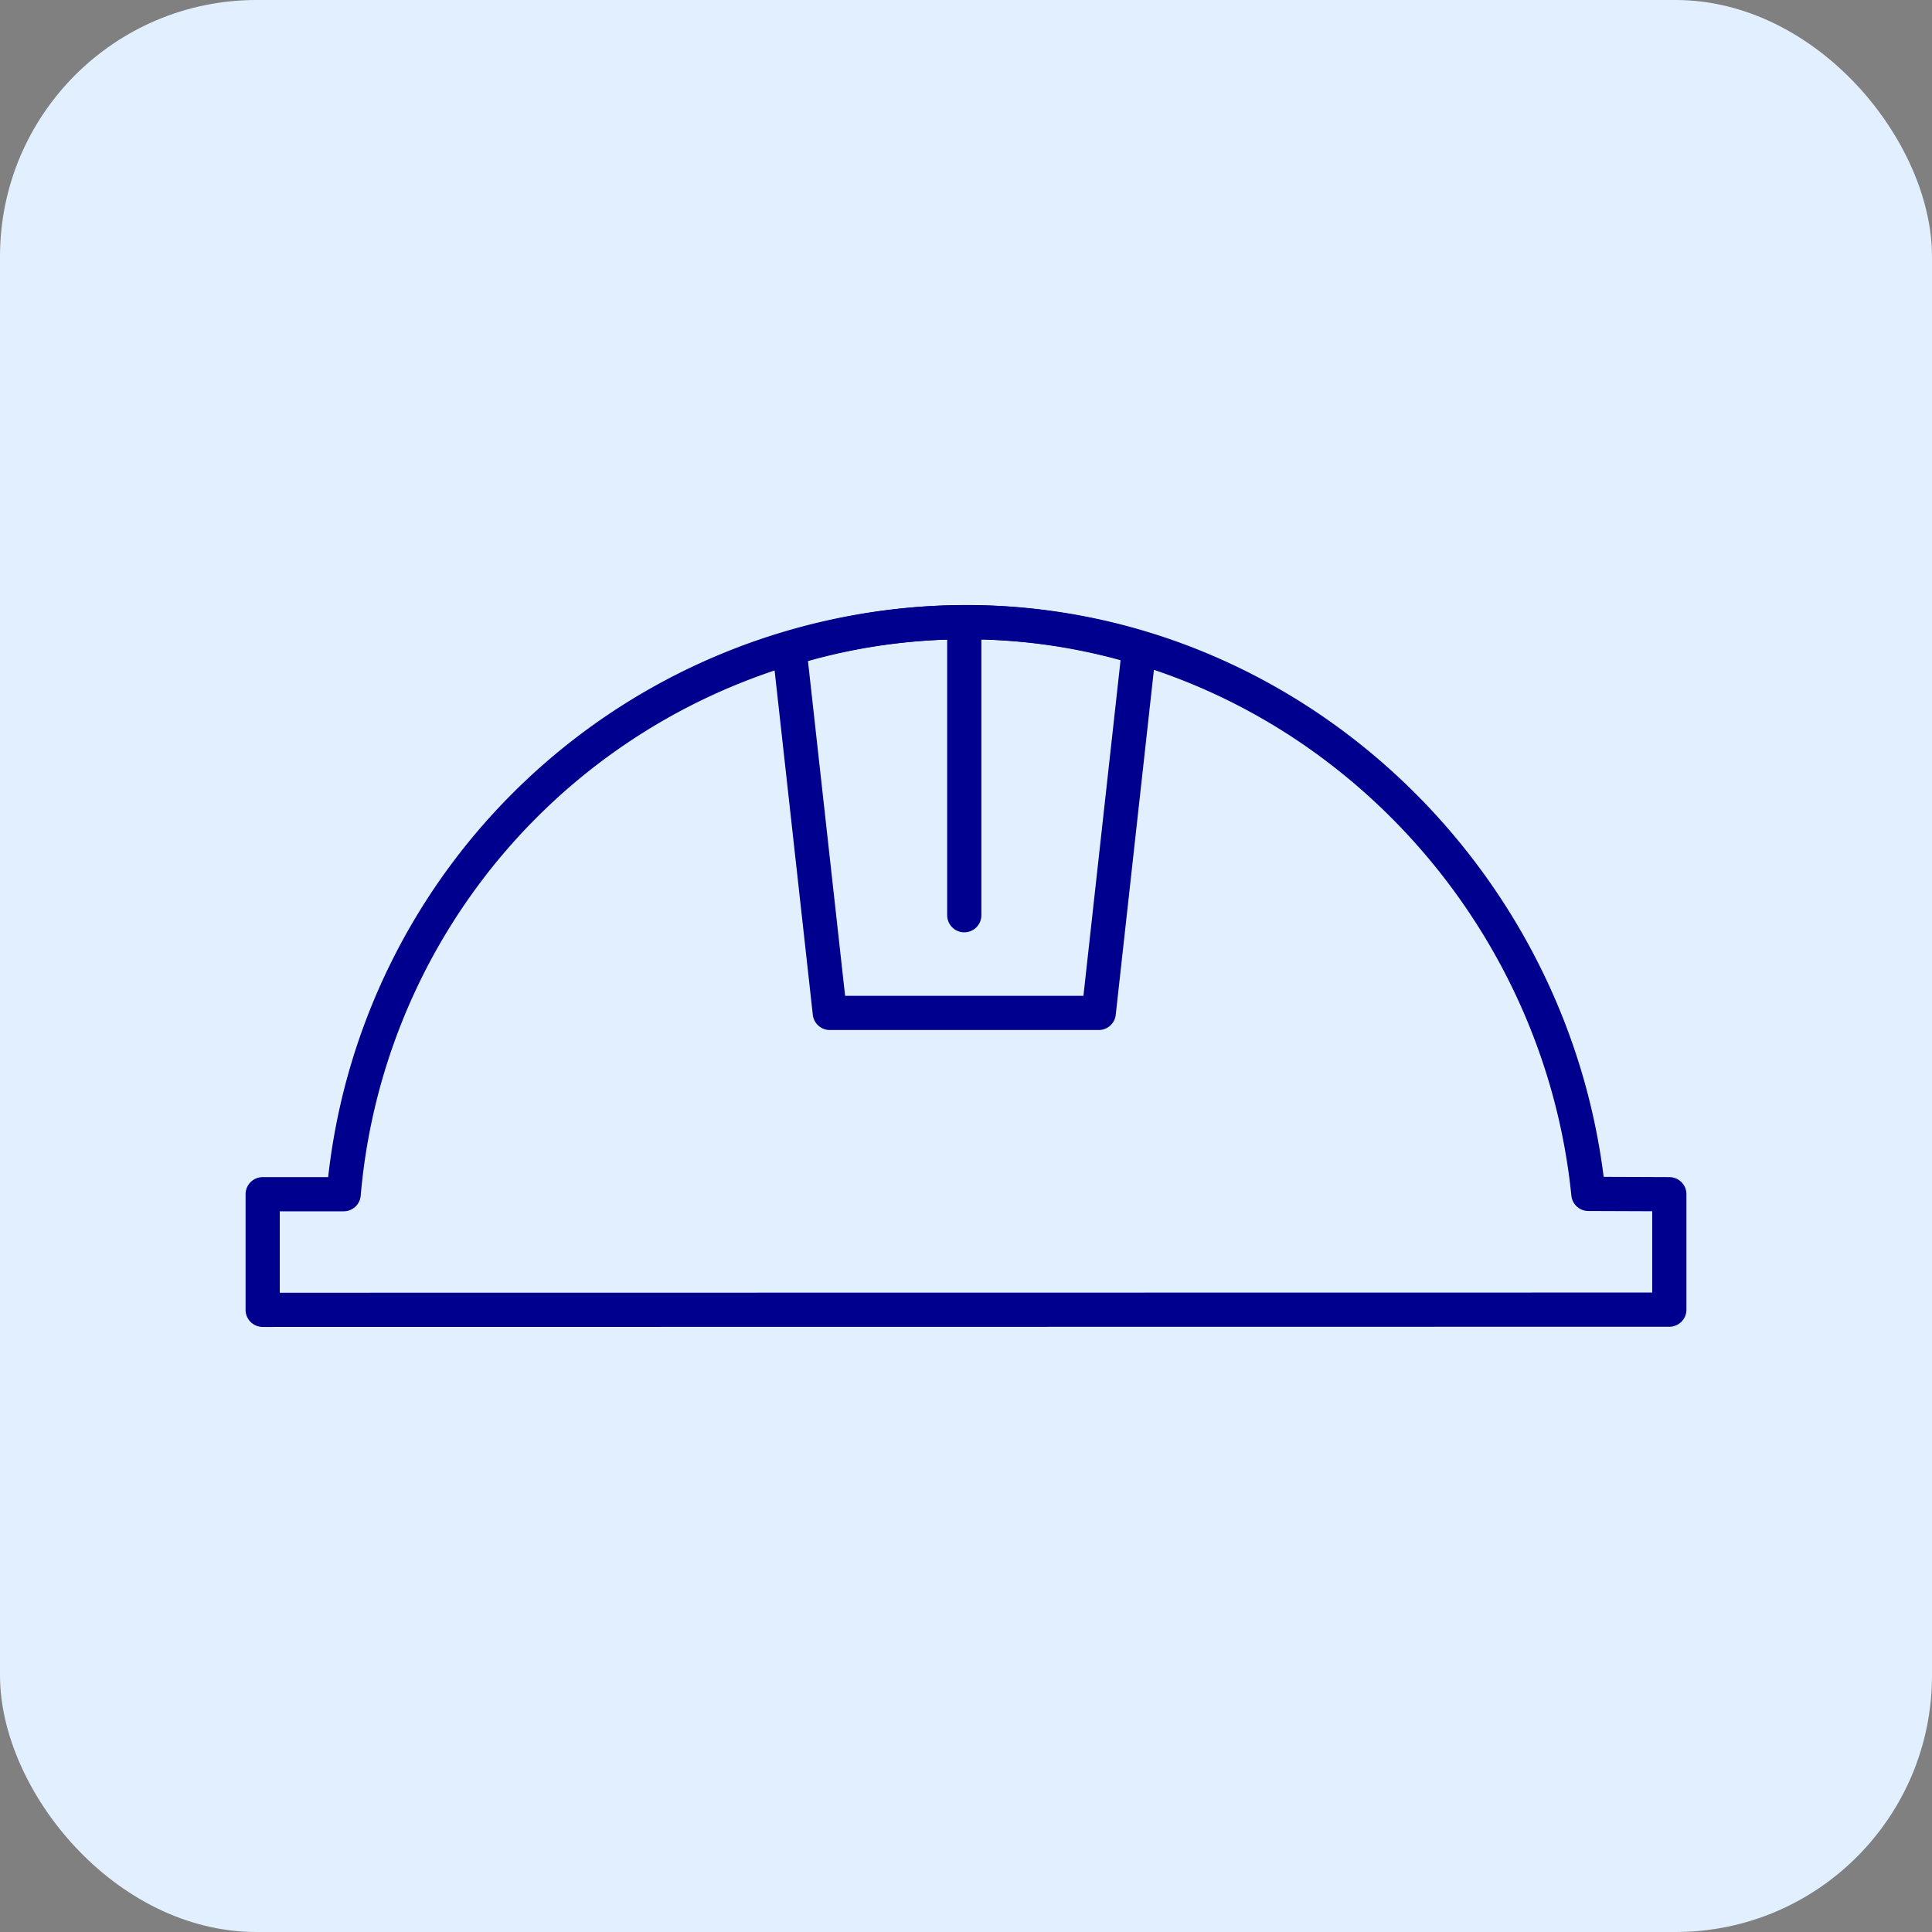
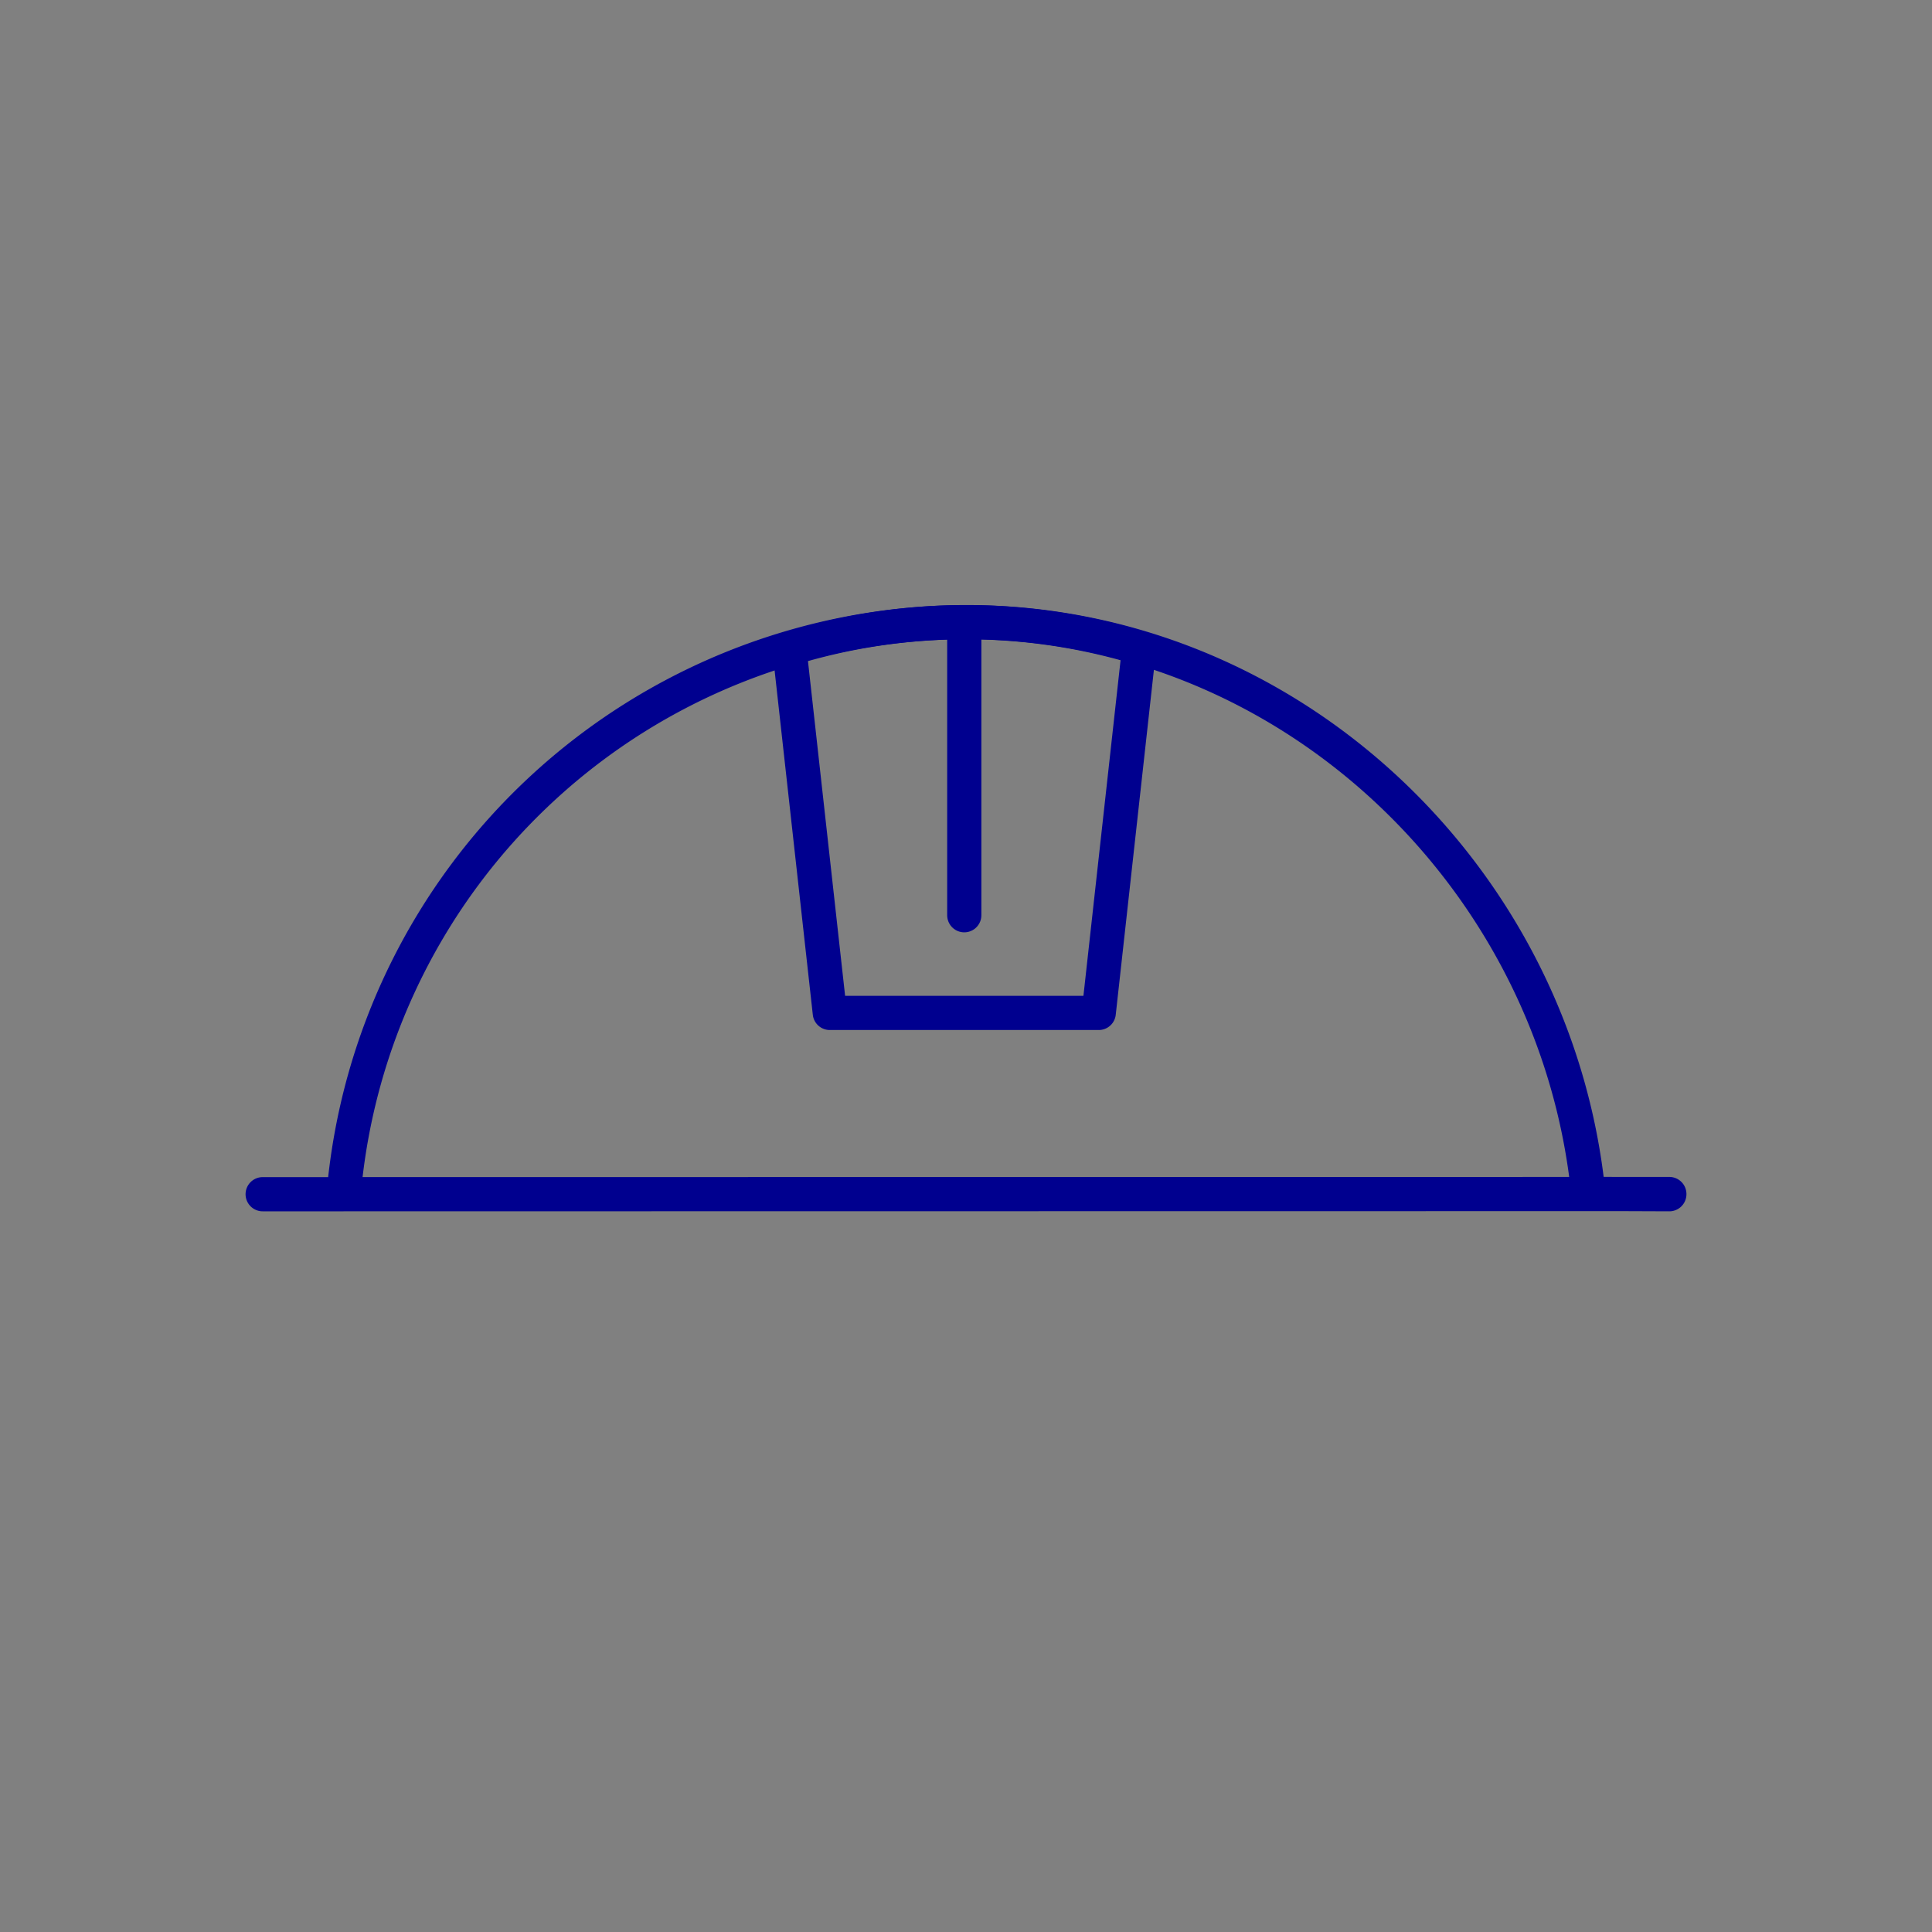
<svg xmlns="http://www.w3.org/2000/svg" width="113" height="113" viewBox="0 0 113 113">
  <rect x="0" y="0" width="113" height="113" fill="#808080" stroke="none" />
  <defs>
    <clipPath id="clip-path">
      <rect id="Rectangle_29614" data-name="Rectangle 29614" width="113" height="113" rx="15" transform="translate(-1876 -7613)" fill="#6574f8" />
    </clipPath>
  </defs>
  <g id="safety-icon" transform="translate(1876 7772)">
-     <rect id="Rectangle_29602" data-name="Rectangle 29602" width="113" height="113" rx="15" transform="translate(-1876 -7772)" fill="#e2efff" />
    <g id="safety-icon-2" data-name="safety-icon" transform="translate(0 -159)" clip-path="url(#clip-path)">
      <g id="safety-icon-3" data-name="safety-icon" transform="translate(-182.637 391.389)">
        <path id="Path_23648" data-name="Path 23648" d="M30.323,23.855h15.73L48.416,2.5a35.037,35.037,0,0,0-20.456.056Z" transform="translate(-1675.152 -7969)" fill="none" stroke="#00008f" stroke-linecap="round" stroke-linejoin="round" stroke-width="2" />
        <line id="Line_1790" data-name="Line 1790" y2="17.141" transform="translate(-1636.964 -7967.999)" fill="none" stroke="#00008f" stroke-linecap="round" stroke-linejoin="round" stroke-width="2" />
-         <path id="Path_23649" data-name="Path 23649" d="M83.274,34.459l-4.735-.018C76.665,15.868,60.92.854,41.881,1A36.6,36.6,0,0,0,5.737,34.459H1v6.762l82.274-.011Z" transform="translate(-1679 -7969)" fill="none" stroke="#00008f" stroke-linecap="round" stroke-linejoin="round" stroke-width="2" />
+         <path id="Path_23649" data-name="Path 23649" d="M83.274,34.459l-4.735-.018C76.665,15.868,60.92.854,41.881,1A36.6,36.6,0,0,0,5.737,34.459H1l82.274-.011Z" transform="translate(-1679 -7969)" fill="none" stroke="#00008f" stroke-linecap="round" stroke-linejoin="round" stroke-width="2" />
      </g>
    </g>
  </g>
</svg>